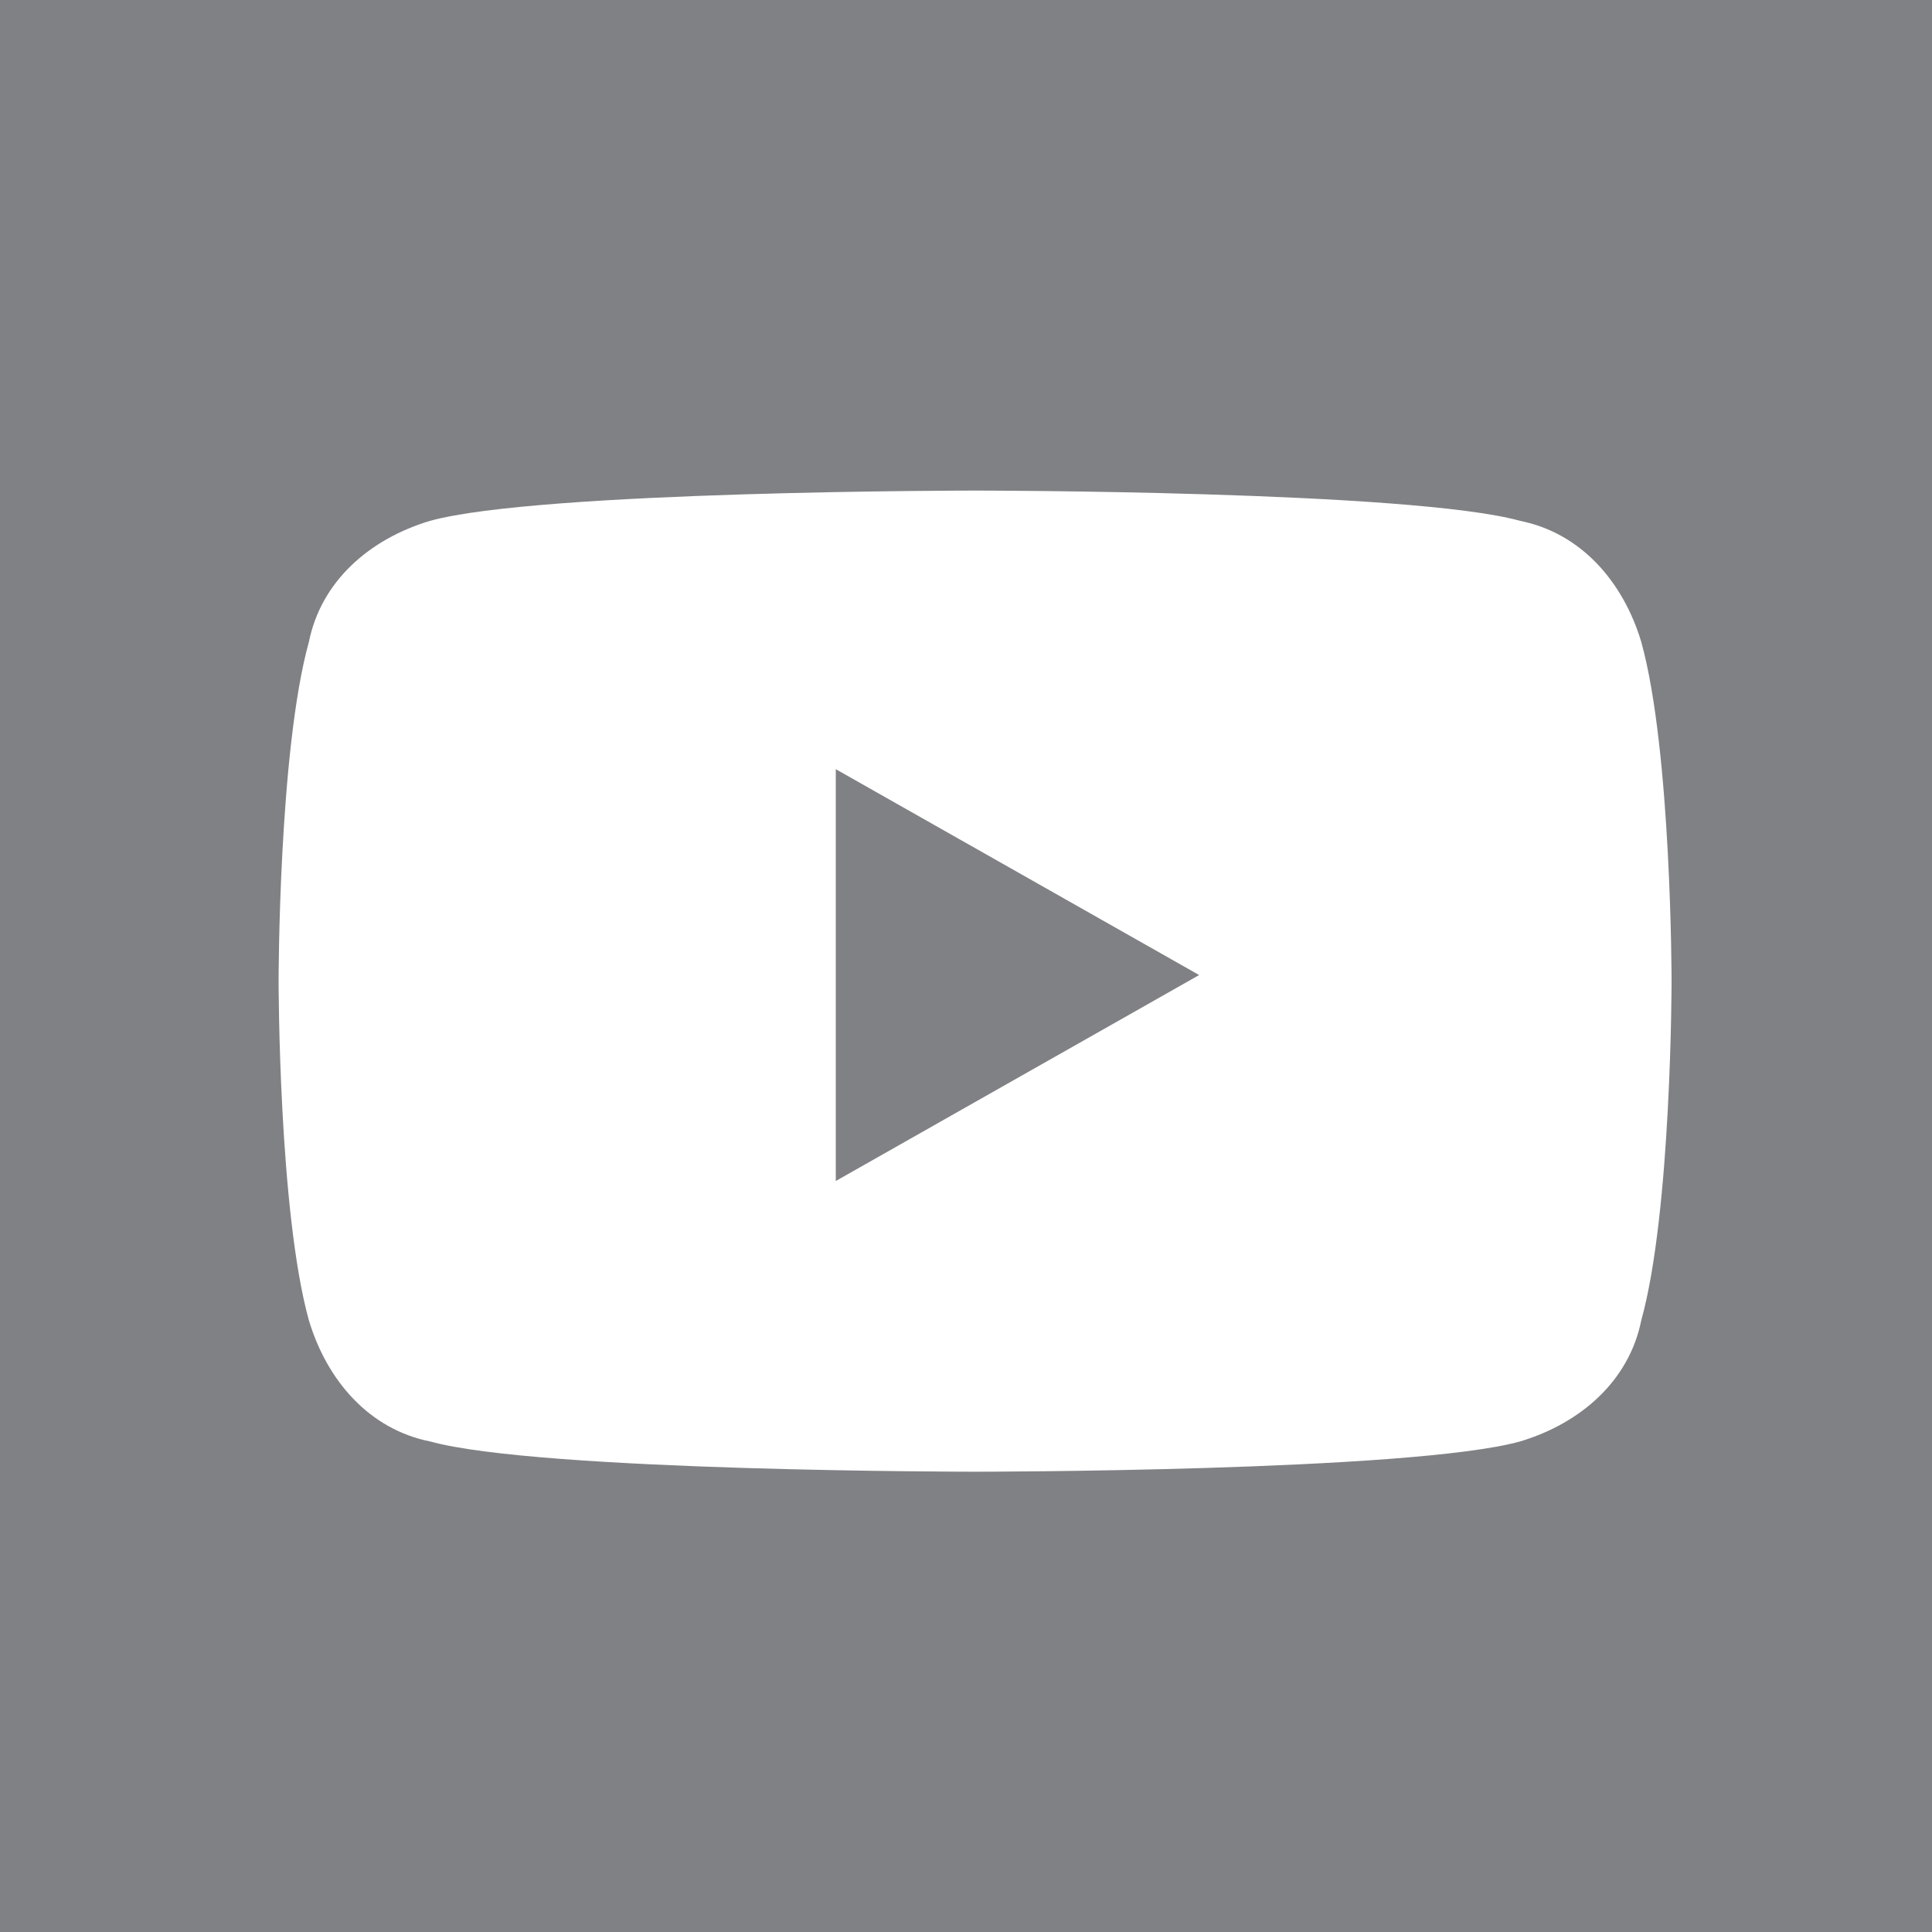
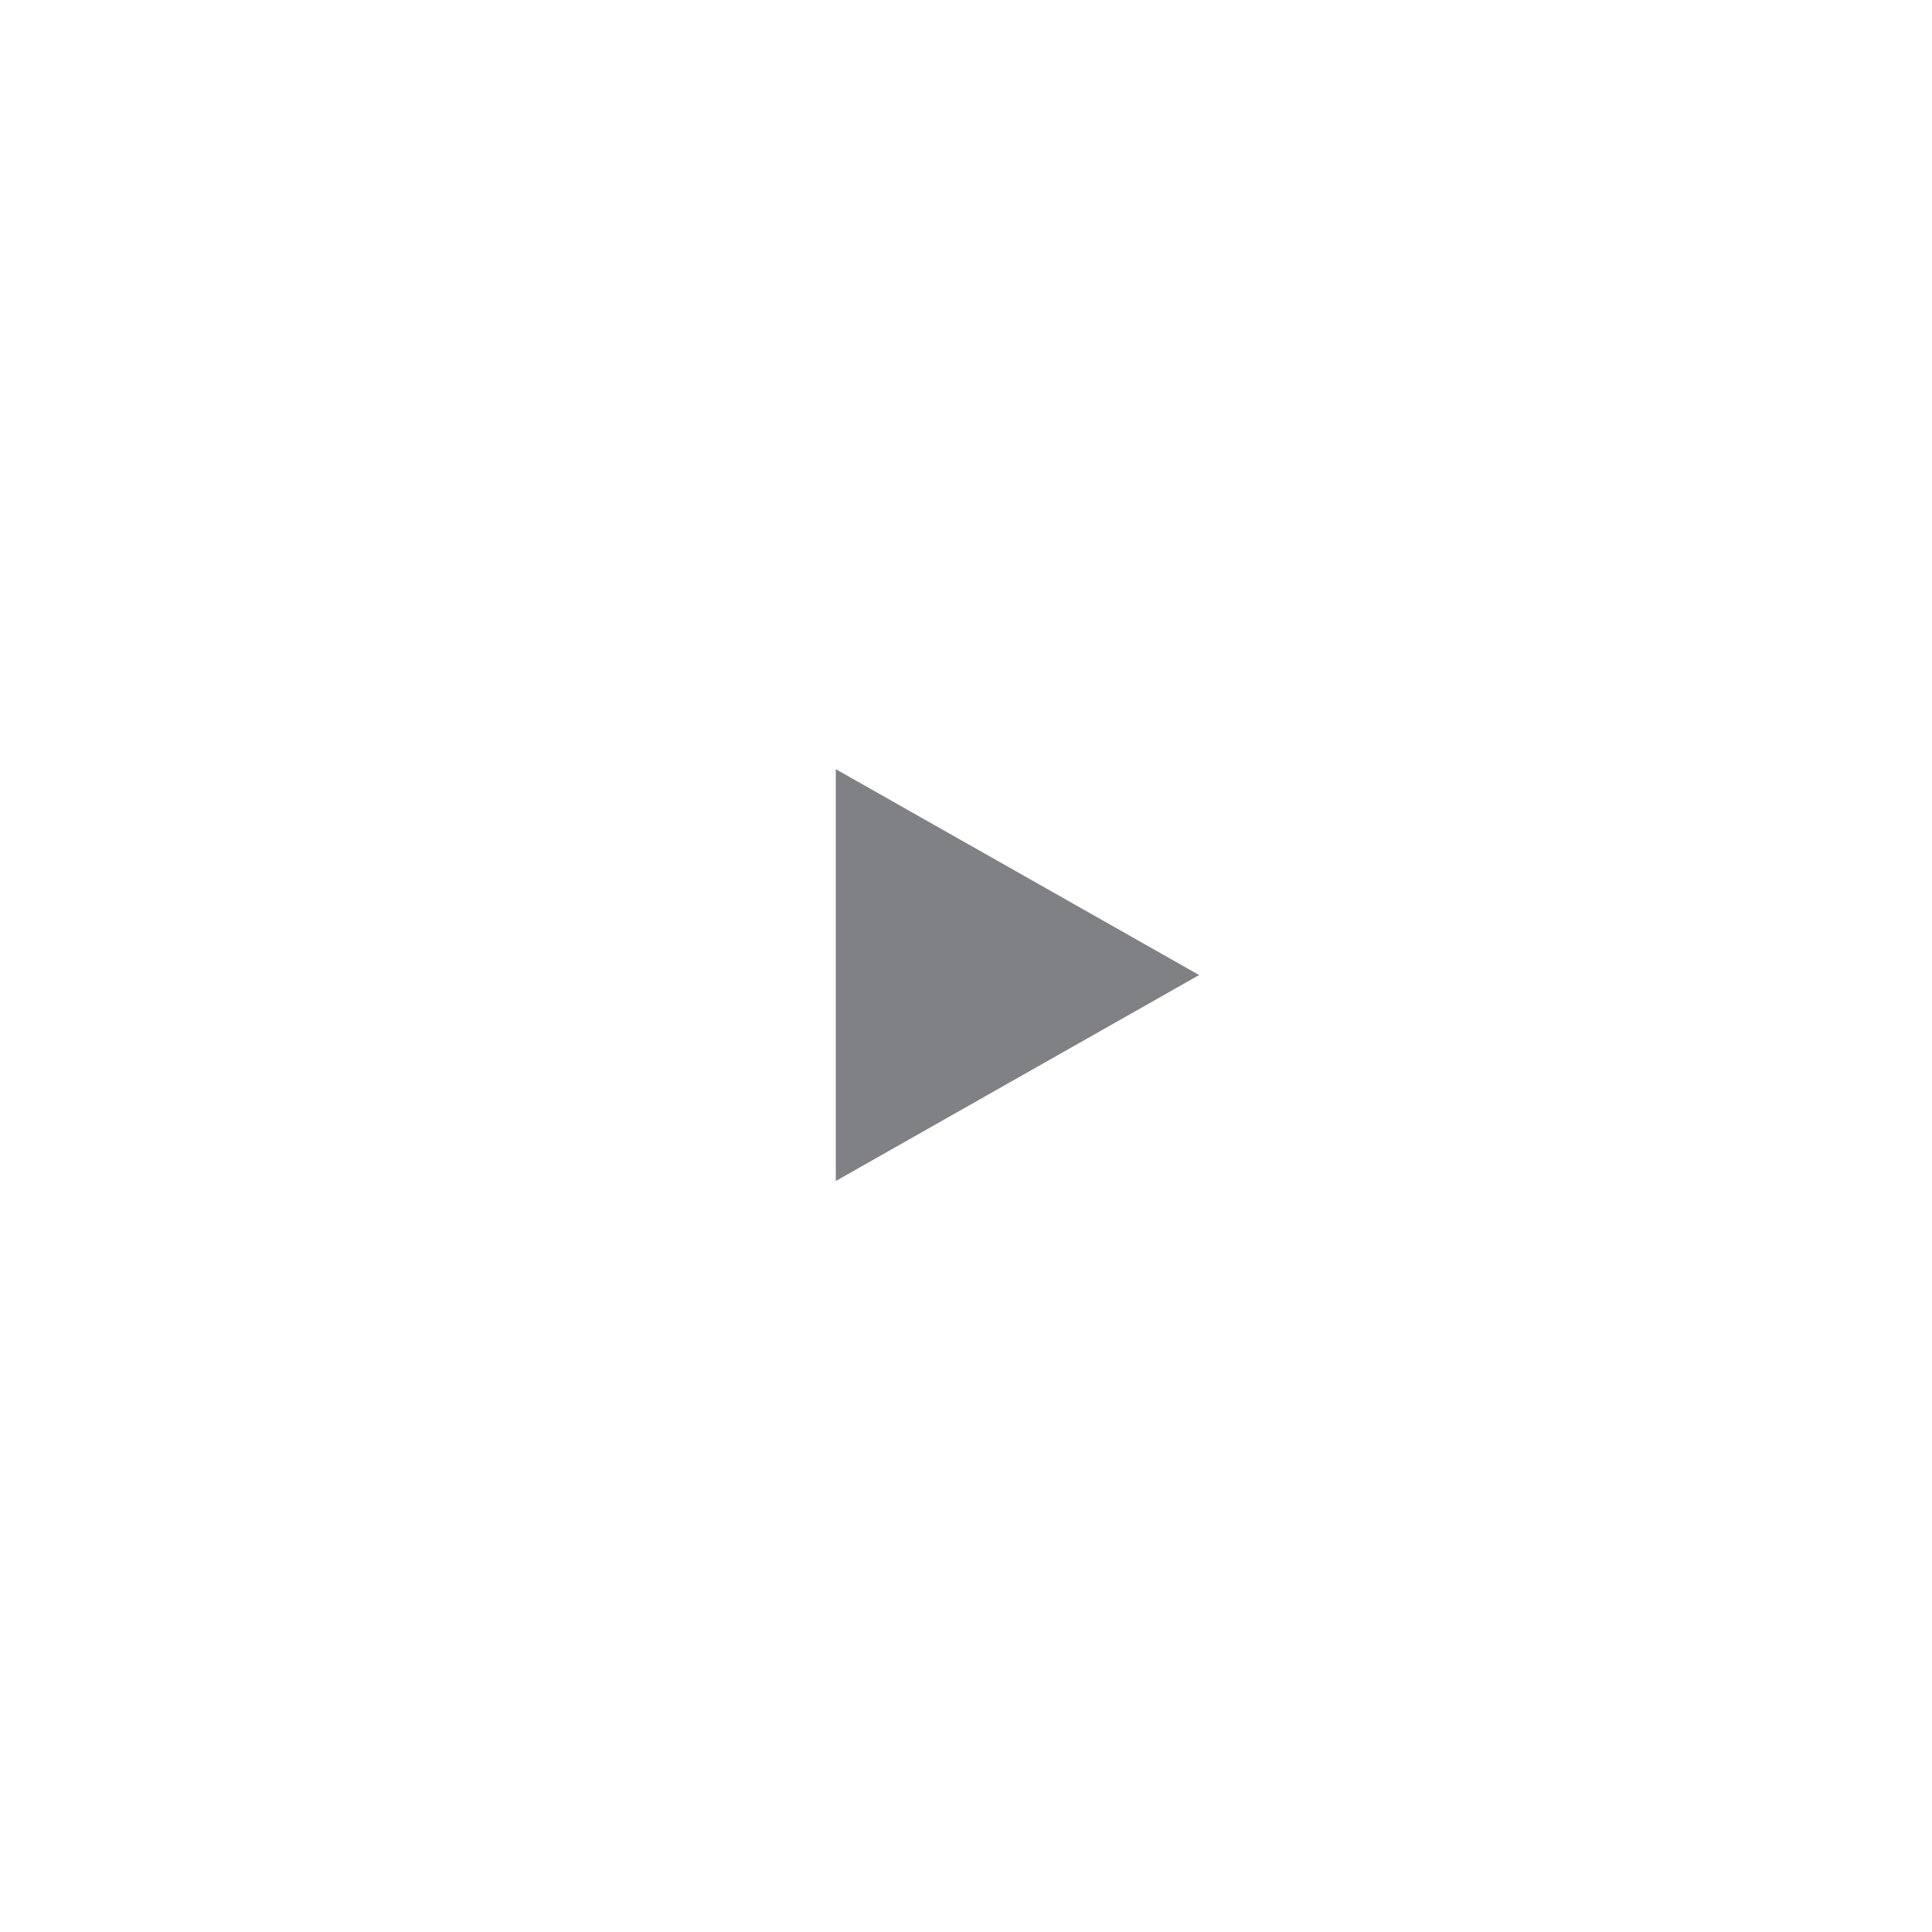
<svg xmlns="http://www.w3.org/2000/svg" viewBox="0 0 25 25">
-   <path d="M25 0H0v25h25V0Z" fill="#808184" />
  <path d="M21.238 8.307c-.235-.784-.784-1.41-1.567-1.567-1.411-.392-7.054-.392-7.054-.392s-5.642 0-7.053.392c-.784.235-1.41.783-1.567 1.567-.392 1.41-.392 4.389-.392 4.389s0 2.978.392 4.389c.235.783.783 1.41 1.567 1.567 1.41.392 7.053.392 7.053.392s5.643 0 7.054-.392c.783-.235 1.41-.784 1.567-1.567.392-1.411.392-4.39.392-4.39s0-2.977-.392-4.388z" fill="#fff" />
  <path d="m10.815 15.282 4.702-2.665-4.702-2.664v5.329z" fill="#808184" />
</svg>